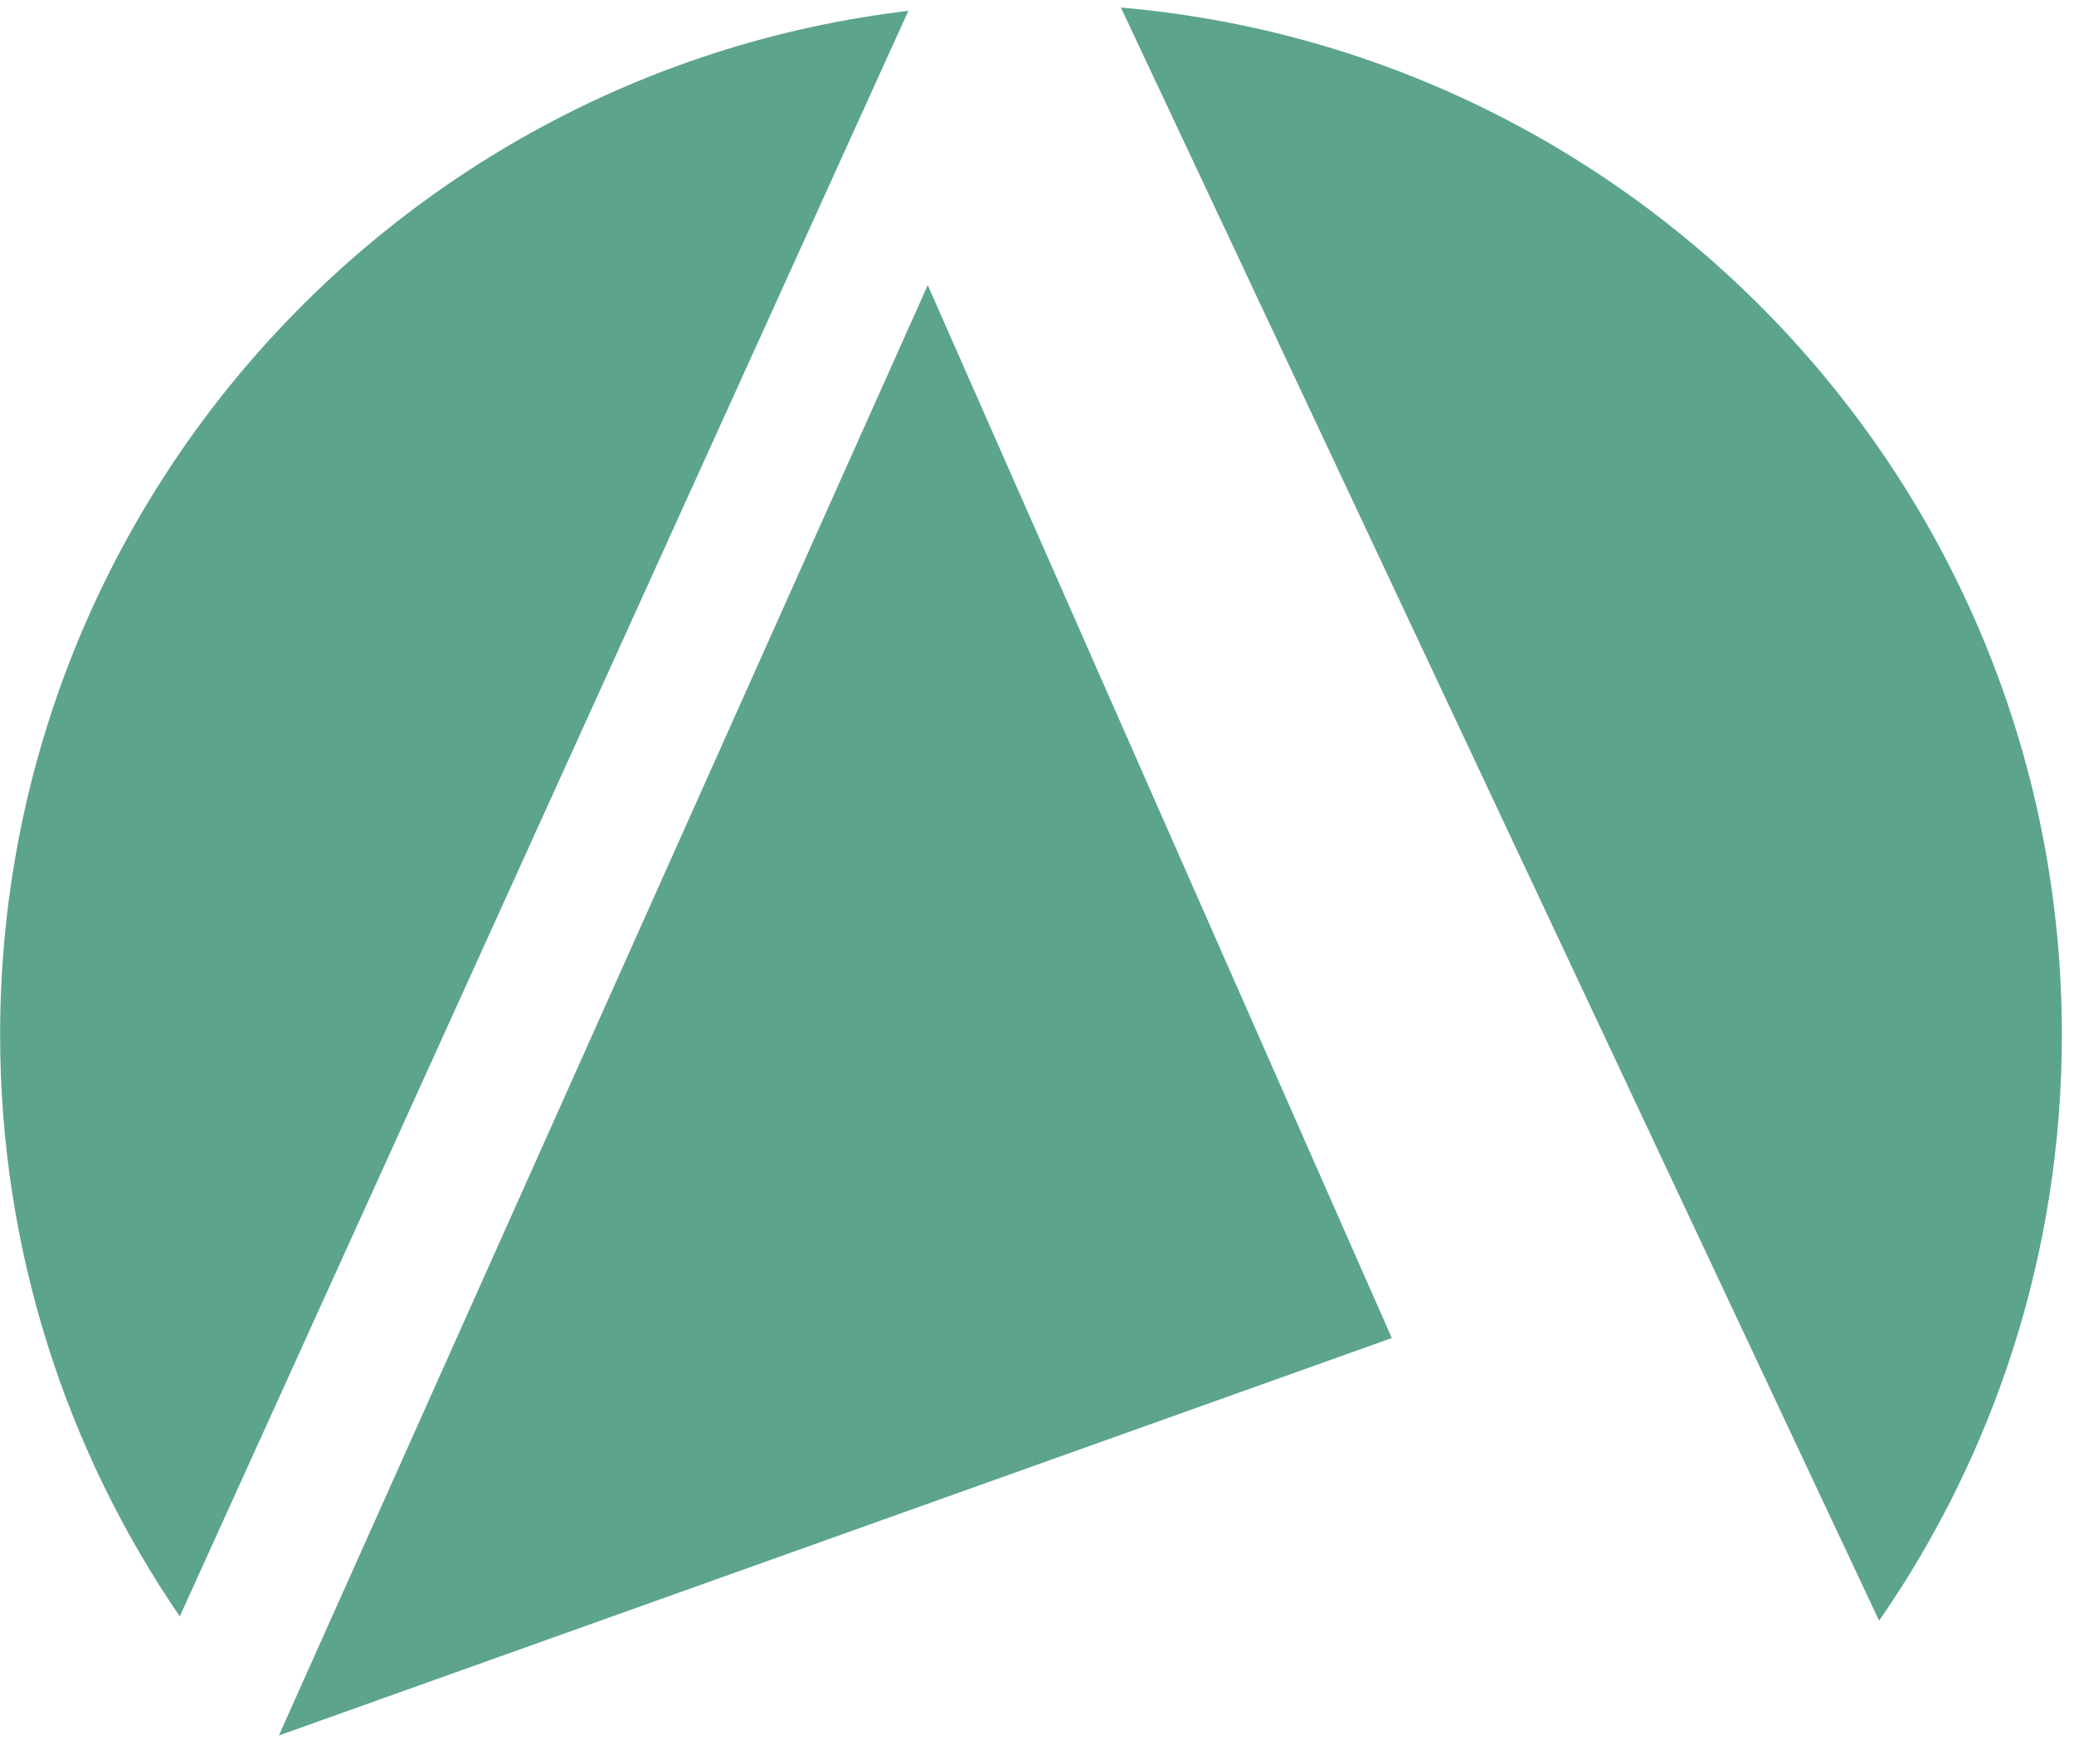
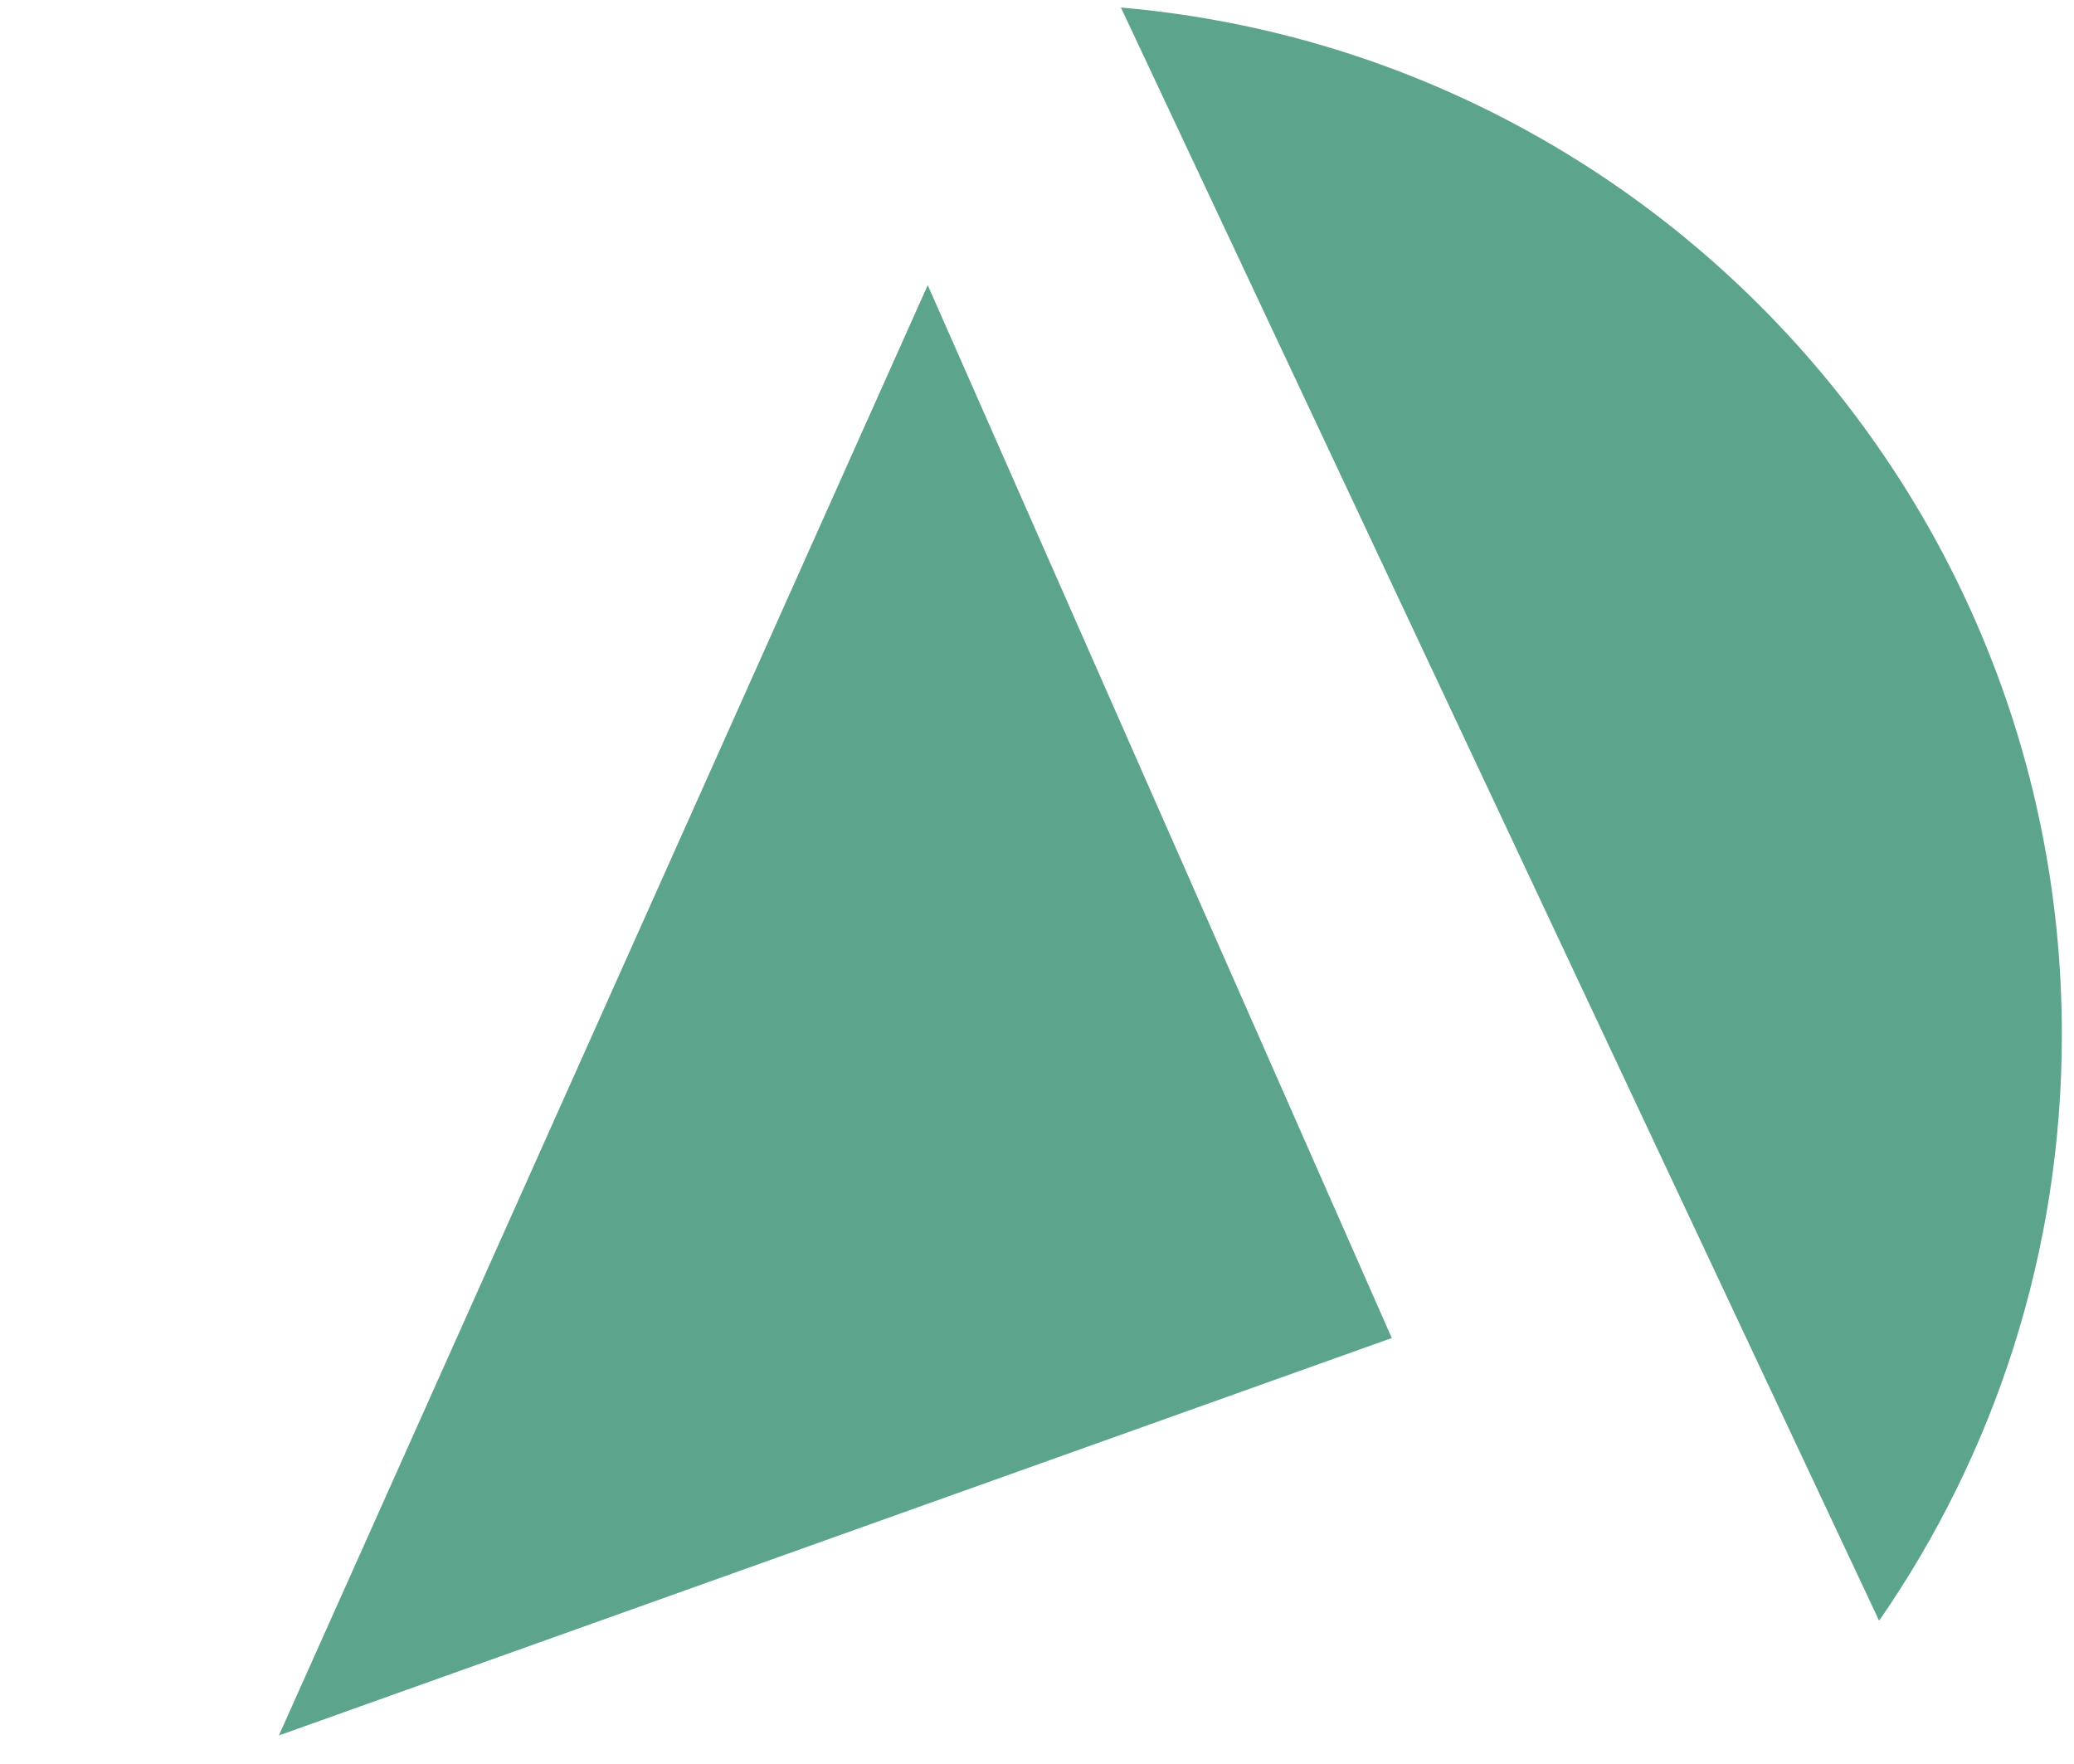
<svg xmlns="http://www.w3.org/2000/svg" id="teal_icon" data-name="teal icon" viewBox="0 0 6731.01 5722.85">
  <defs>
    <style>
      .cls-1 {
        fill: #5da48c;
        stroke-width: 0px;
      }
    </style>
  </defs>
  <polygon class="cls-1" points="3010.94 925.23 4516.96 4341.8 905.09 5631.46 3010.94 925.23" />
-   <path class="cls-1" d="M583.44,5245.07C215.74,4707.68.4,4057.67.4,3357.27.4,1644.38,1287.96,231.94,2947.97,35.23L583.44,5245.07Z" />
  <path class="cls-1" d="M6098.55,5259.16c373.93-540.17,593.06-1195.26,593.06-1901.89,0-1749.05-1342.82-3184.98-3053.75-3332.81l2460.69,5234.69Z" />
</svg>